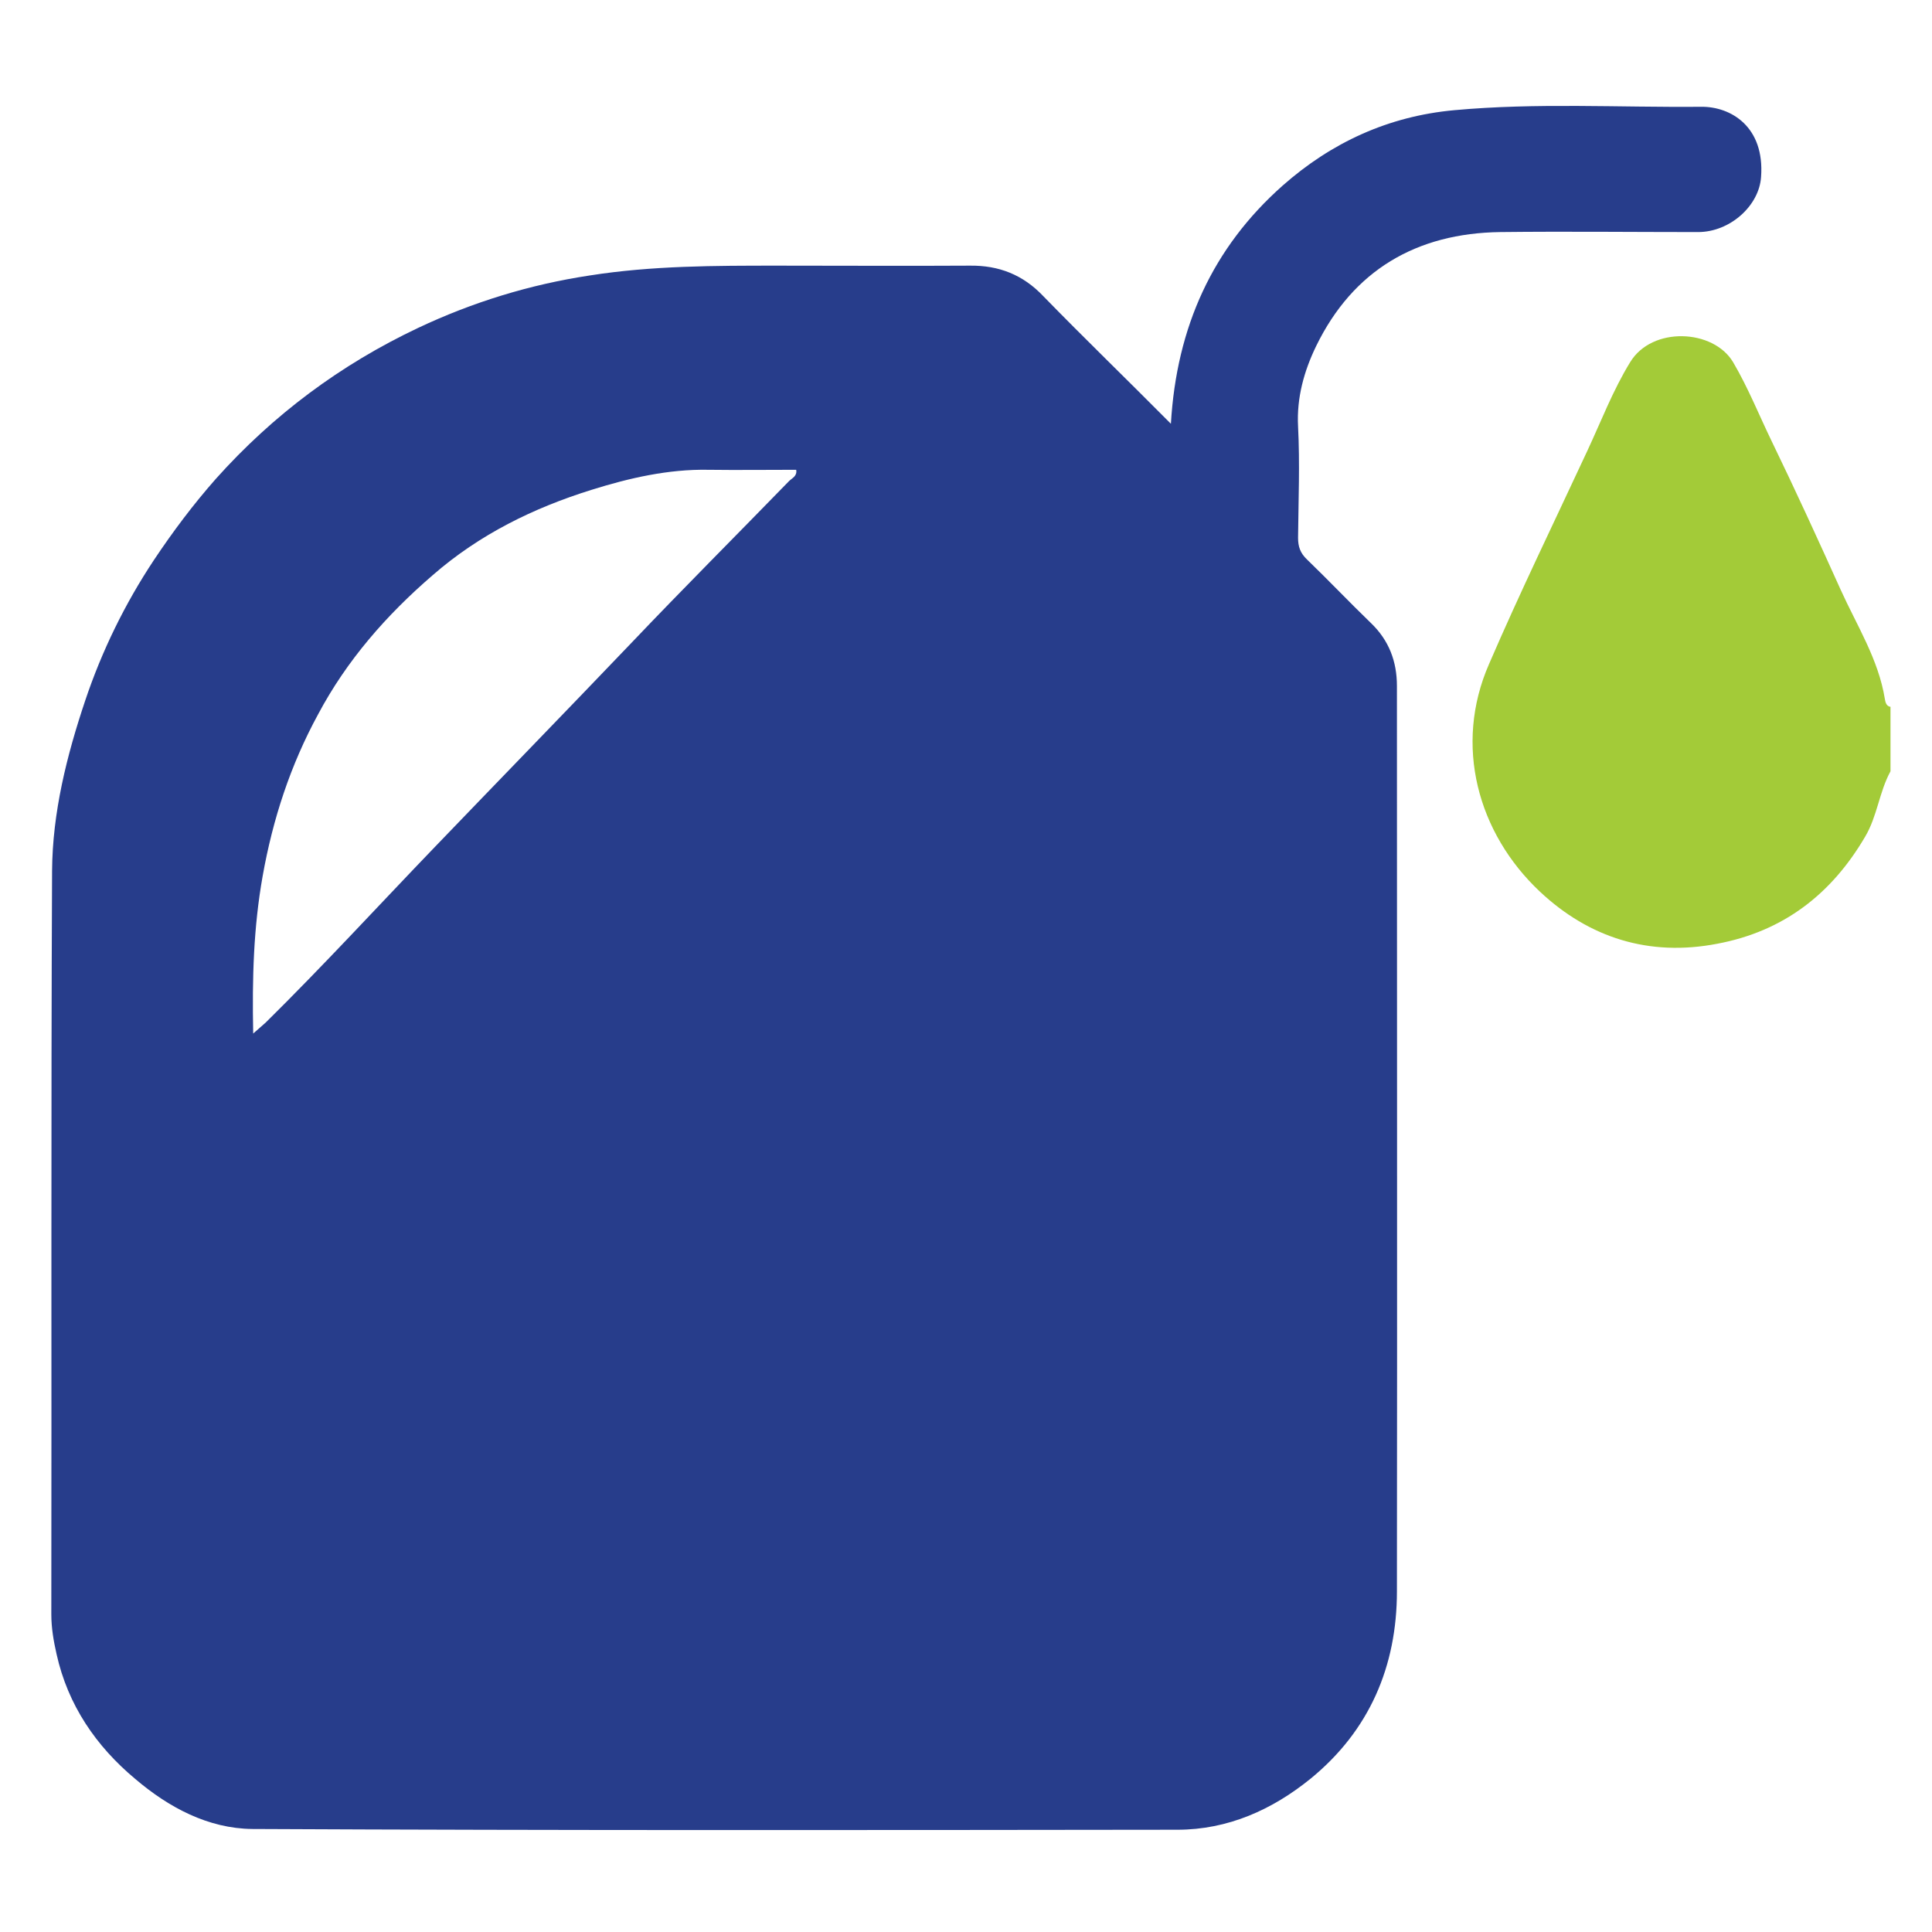
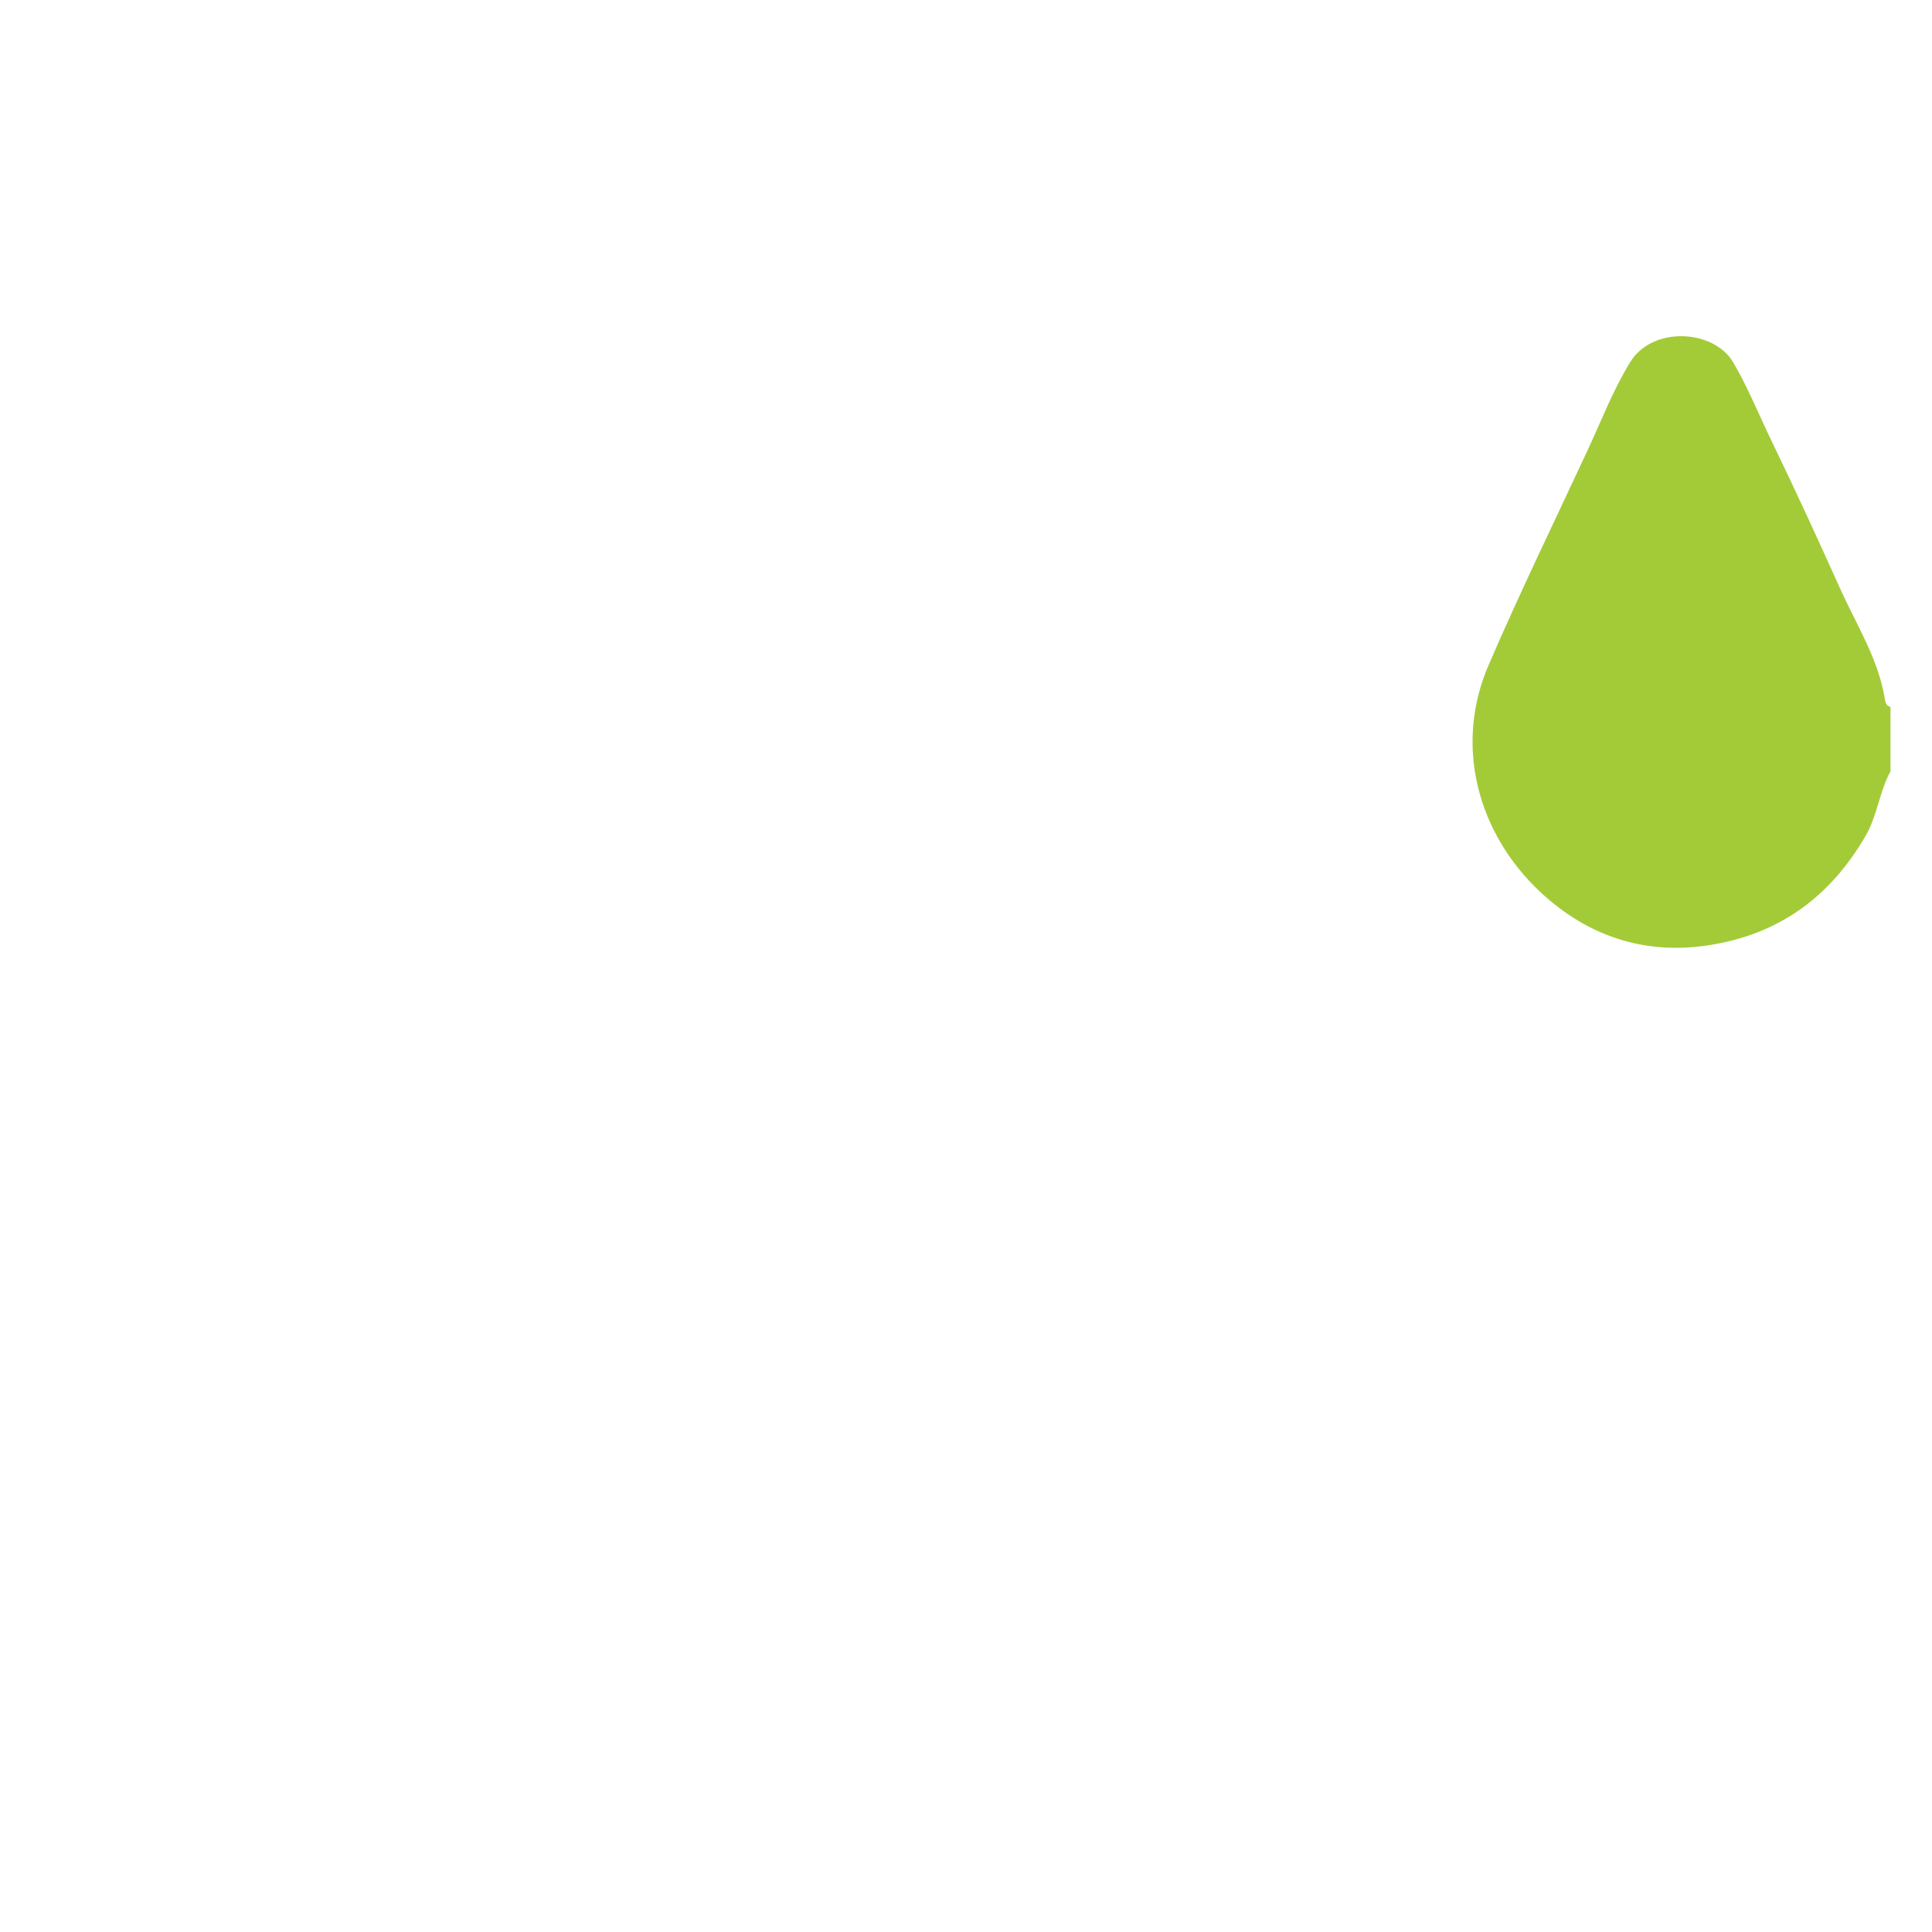
<svg xmlns="http://www.w3.org/2000/svg" version="1.1" id="Layer_1" x="0px" y="0px" viewBox="0 0 512 512" style="enable-background:new 0 0 512 512;" xml:space="preserve">
  <style type="text/css">
	.st0{fill:#A3CB38;}
	.st1{fill:#273D8B;}
</style>
-   <path class="st0" d="M501,204.4c-3,5.5-3.5,11.9-6.7,17.3c-8.9,15.2-21.6,25.1-39.2,28.4c-18.1,3.5-34-1.6-47-13.8  c-16.5-15.5-22.9-38.8-13.5-60.3c8.2-19,17.3-37.7,26-56.4c3.7-7.9,6.8-16.1,11.4-23.6c5.8-9.6,22.1-8.8,27.3,0  c4,6.8,6.9,14.1,10.3,21.1c6.3,13,12.3,26.1,18.2,39.2c4.3,9.5,10,18.4,11.7,28.9c0.1,0.6,0.3,2,1.5,2.1  C501,193,501,198.7,501,204.4z" />
-   <path class="st1" d="M310.3,112.3c1.5-25.7,11.1-46.7,29.6-63.1c12.9-11.4,28-18.4,45.5-20c21.8-2,43.6-0.7,65.4-0.9  c7.9-0.1,16.9,5.3,15.9,18.6c-0.5,7.6-8.2,14.6-16.7,14.6c-17.5,0-34.9-0.2-52.4,0c-22.2,0.3-39,10.1-48.8,30.2  c-3.2,6.6-5.2,13.7-4.8,21.3c0.5,9.8,0.1,19.7,0,29.5c0,2.4,0.6,4.1,2.4,5.8c5.7,5.5,11.2,11.3,16.9,16.8c4.8,4.6,6.9,10.2,6.9,16.7  c0,80,0.1,159.9,0,239.9c0,19.9-7.3,36.9-22.8,49.6c-10.2,8.3-22,13.6-35.4,13.6c-81.7,0.1-163.4,0.2-245.1-0.2  c-11.7-0.1-22.2-5.7-31.1-13.3C25.5,462.8,18,451.9,15,438.4c-0.8-3.5-1.4-7-1.4-10.6c0.1-65.7-0.1-131.4,0.2-197  c0.1-15.5,3.9-30.6,8.8-45.2c4.4-13.1,10.5-25.6,18.2-37.2c5-7.5,10.4-14.7,16.4-21.5c15.2-17,33.1-30.3,53.6-40  c14.4-6.8,29.6-11.5,45.5-13.9c16.5-2.6,33.2-2.6,49.8-2.6c17,0,33.9,0.1,50.9,0c7.7-0.1,14.1,2.4,19.5,8.1  C287.4,89.7,298.7,100.6,310.3,112.3z M67.1,273.9c1.7-1.5,2.5-2.2,3.3-2.9c15.3-15.1,29.8-30.9,44.7-46.4  c17.4-18.1,34.9-36.1,52.3-54.3c13.7-14.4,27.8-28.5,41.7-42.8c0.8-0.8,2.2-1.3,1.9-3c-7.8,0-15.6,0.1-23.3,0  c-10.6-0.2-21,2.2-30.9,5.3c-15.4,4.8-29.7,11.8-42.1,22.6c-12.3,10.6-22.8,22.6-30.4,36.9C77,202.7,72.3,217,69.6,232.2  C67.2,245.7,66.8,259.1,67.1,273.9z" />
+   <path class="st0" d="M501,204.4c-3,5.5-3.5,11.9-6.7,17.3c-8.9,15.2-21.6,25.1-39.2,28.4c-18.1,3.5-34-1.6-47-13.8  c-16.5-15.5-22.9-38.8-13.5-60.3c8.2-19,17.3-37.7,26-56.4c3.7-7.9,6.8-16.1,11.4-23.6c5.8-9.6,22.1-8.8,27.3,0  c4,6.8,6.9,14.1,10.3,21.1c6.3,13,12.3,26.1,18.2,39.2c4.3,9.5,10,18.4,11.7,28.9c0.1,0.6,0.3,2,1.5,2.1  C501,193,501,198.7,501,204.4" />
</svg>